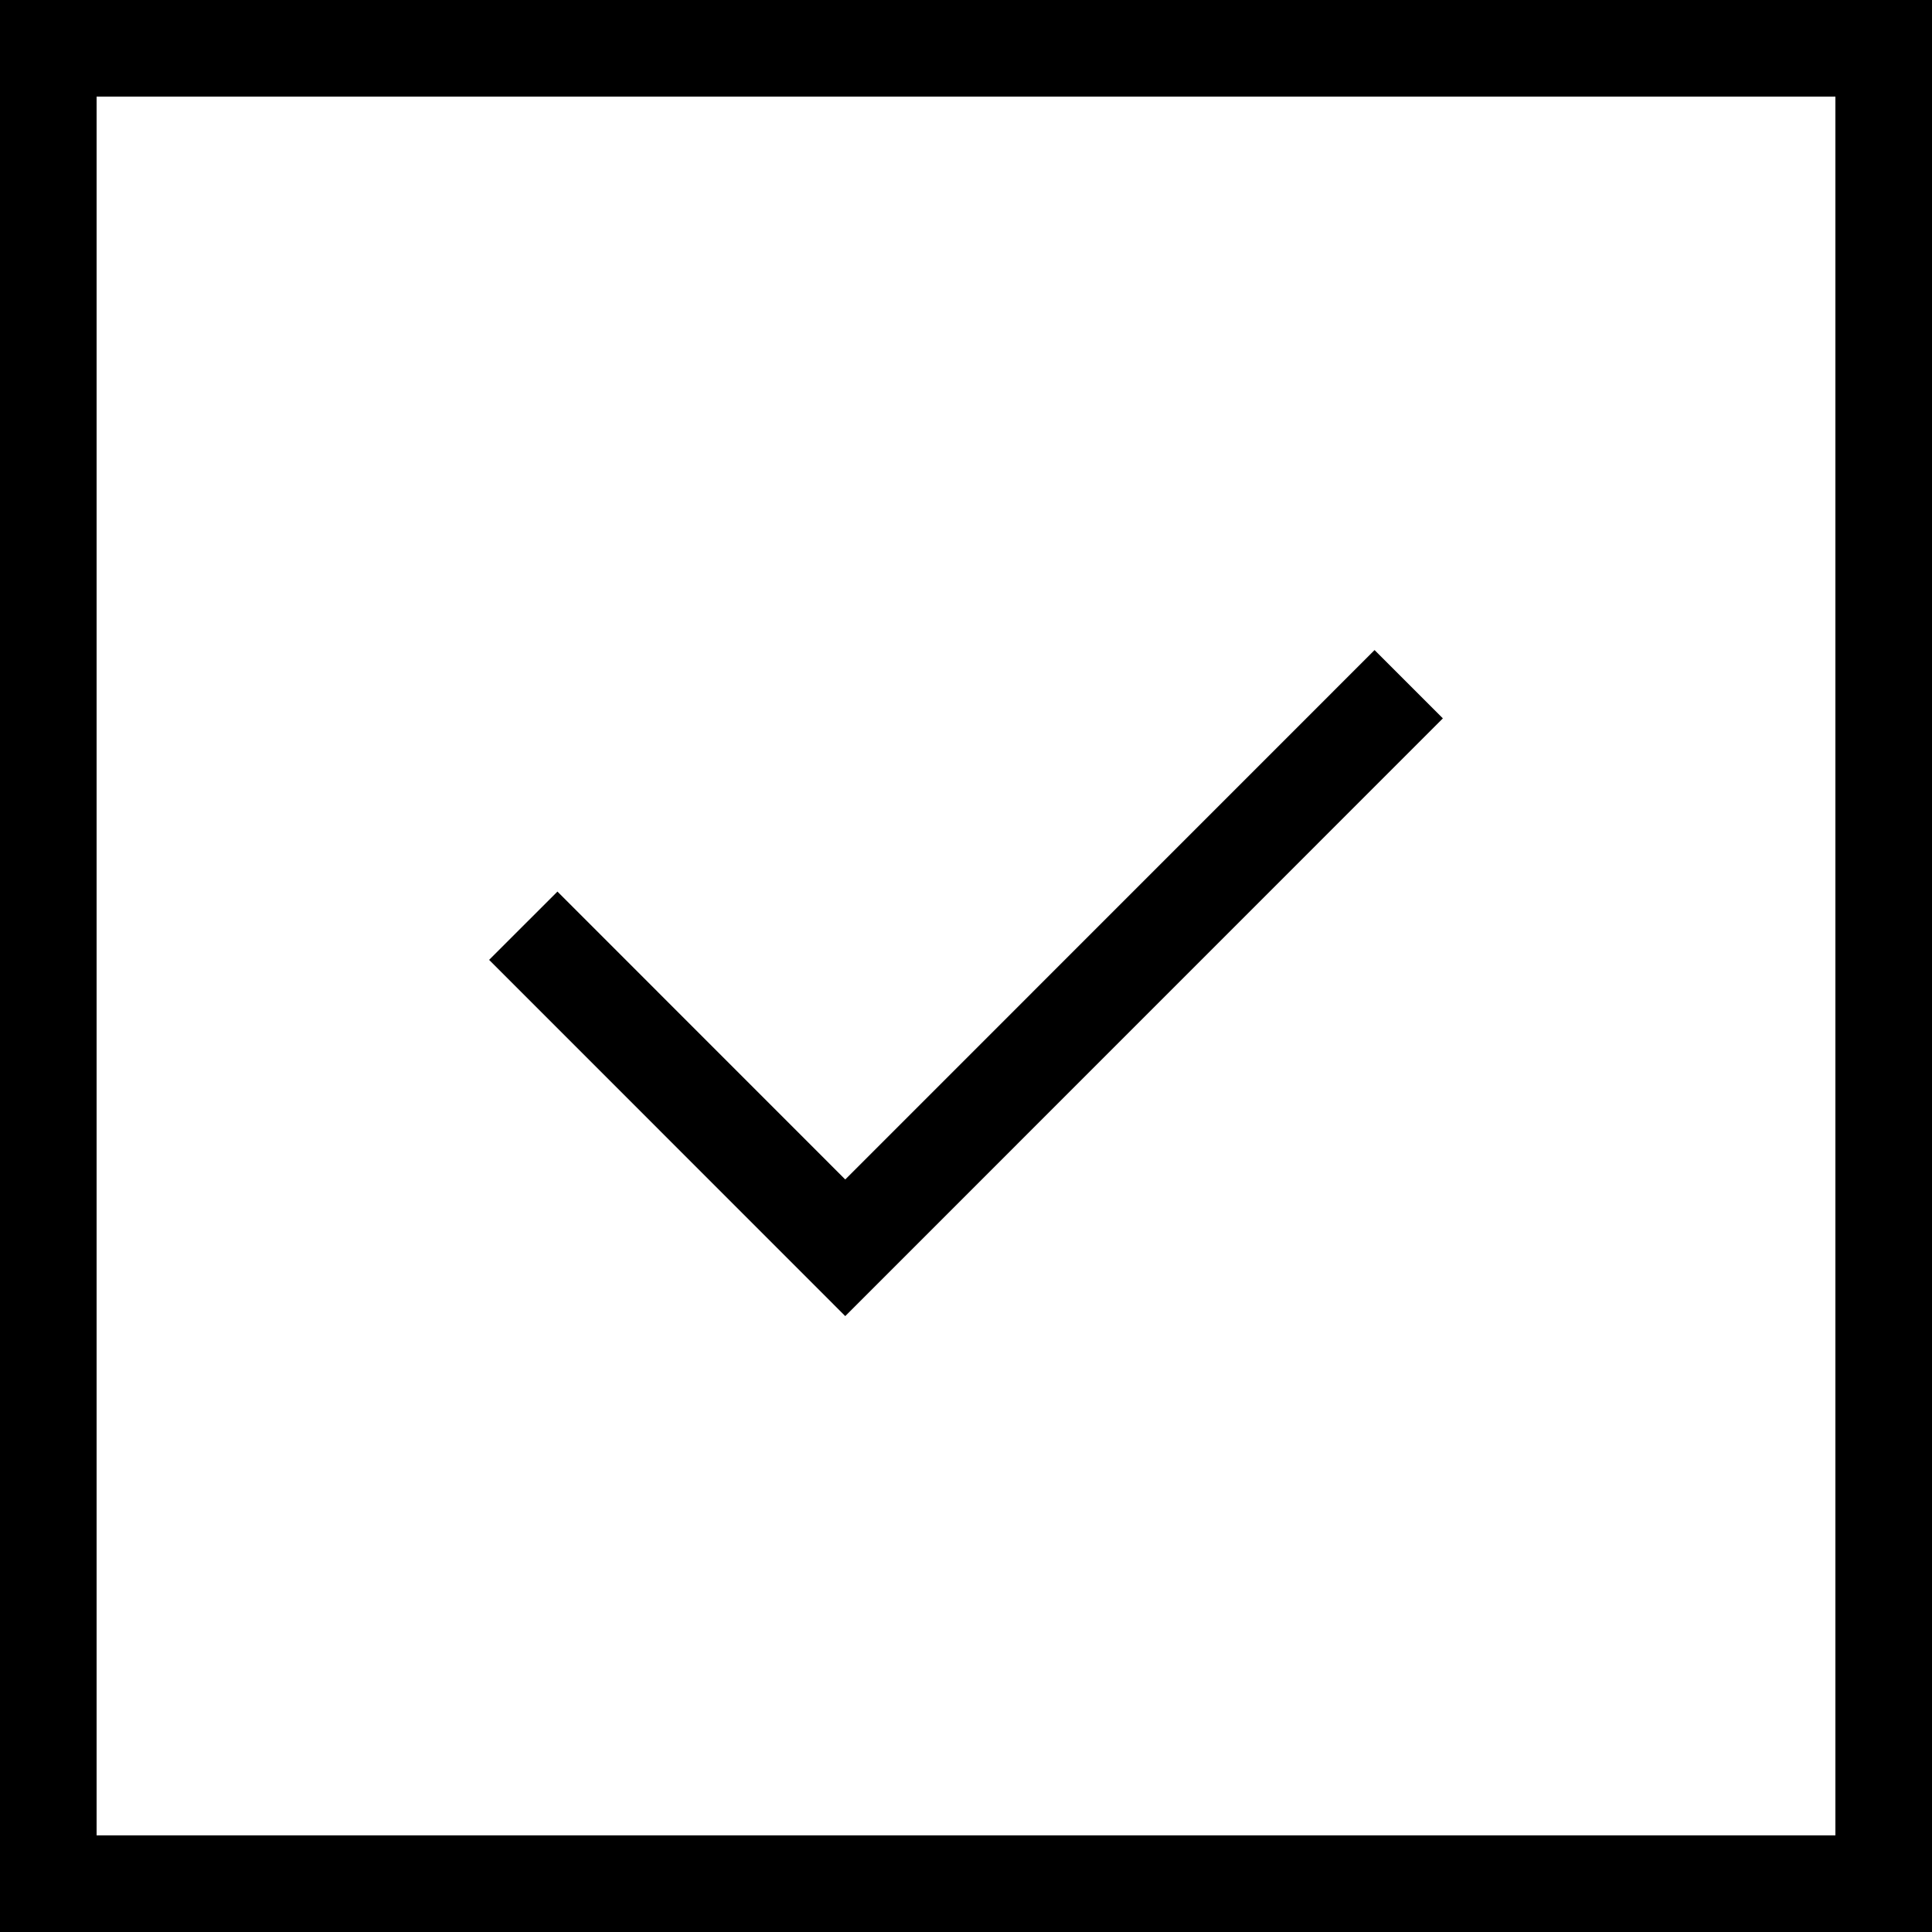
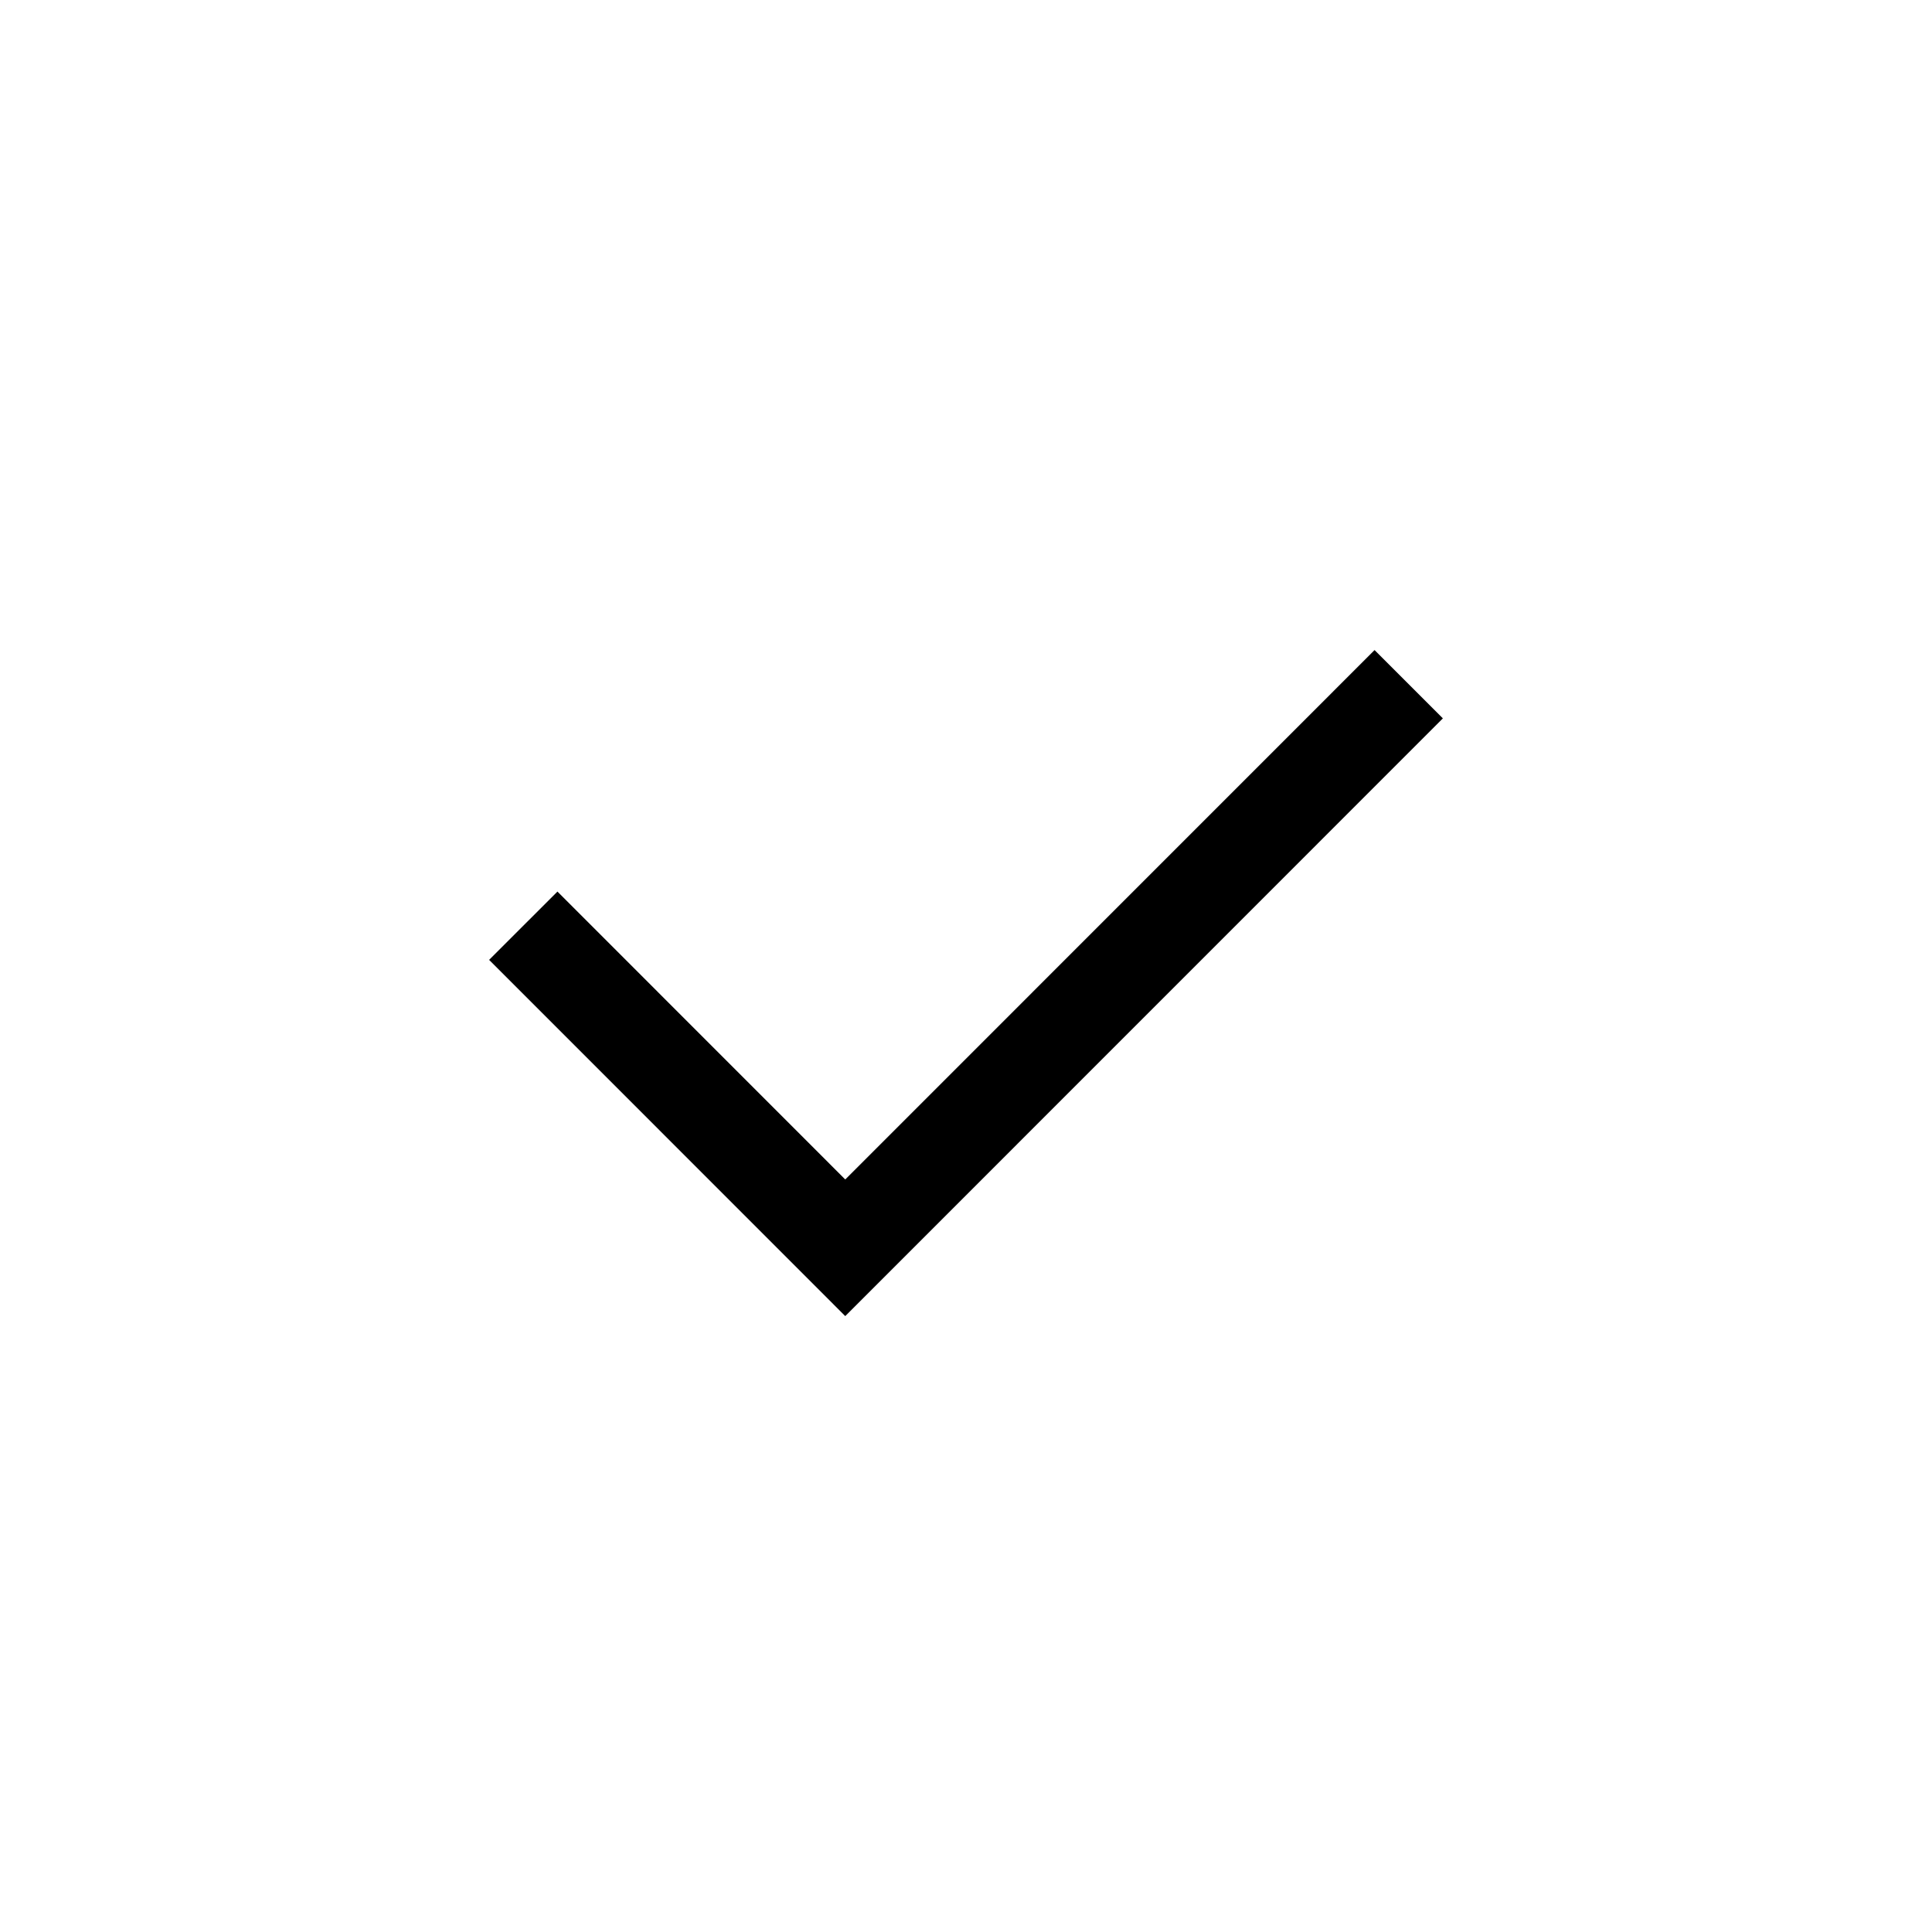
<svg xmlns="http://www.w3.org/2000/svg" width="20" height="20" viewBox="0 0 20 20" fill="none">
  <path d="M5.417 9.583L8.75 12.917L14.583 7.083" stroke="black" />
-   <rect x="0.5" y="0.5" width="19" height="19" stroke="black" />
</svg>